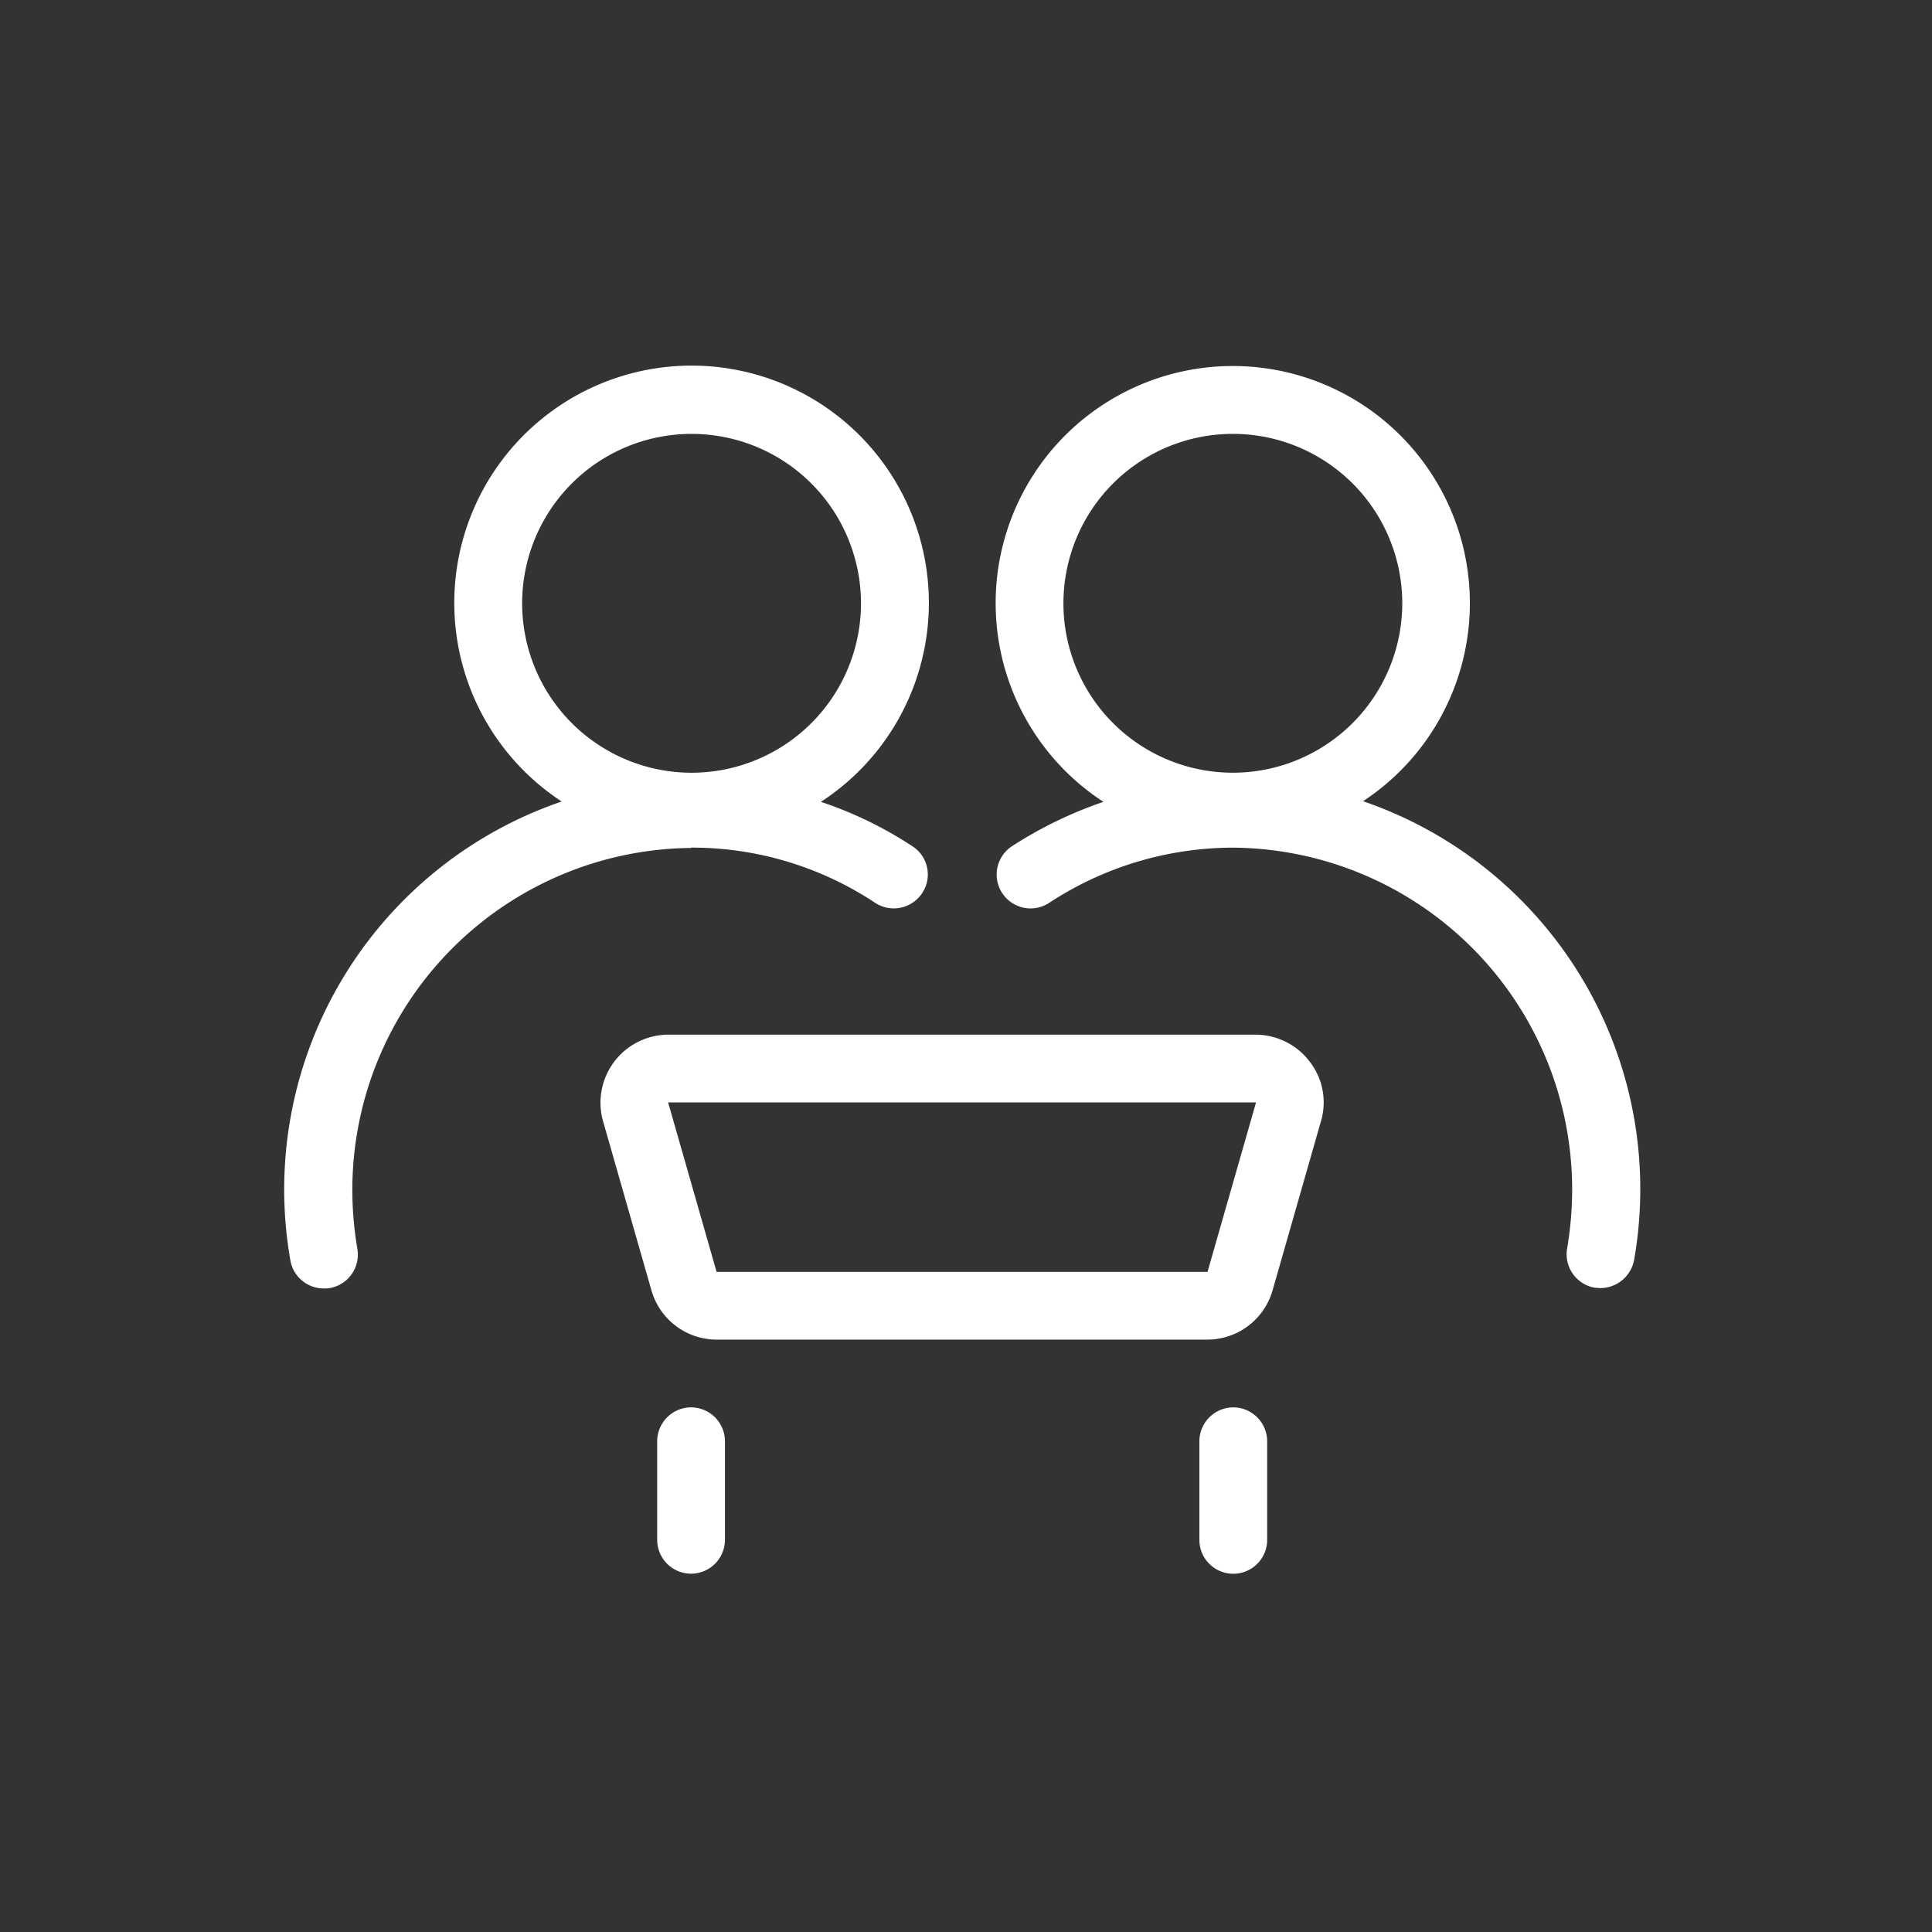
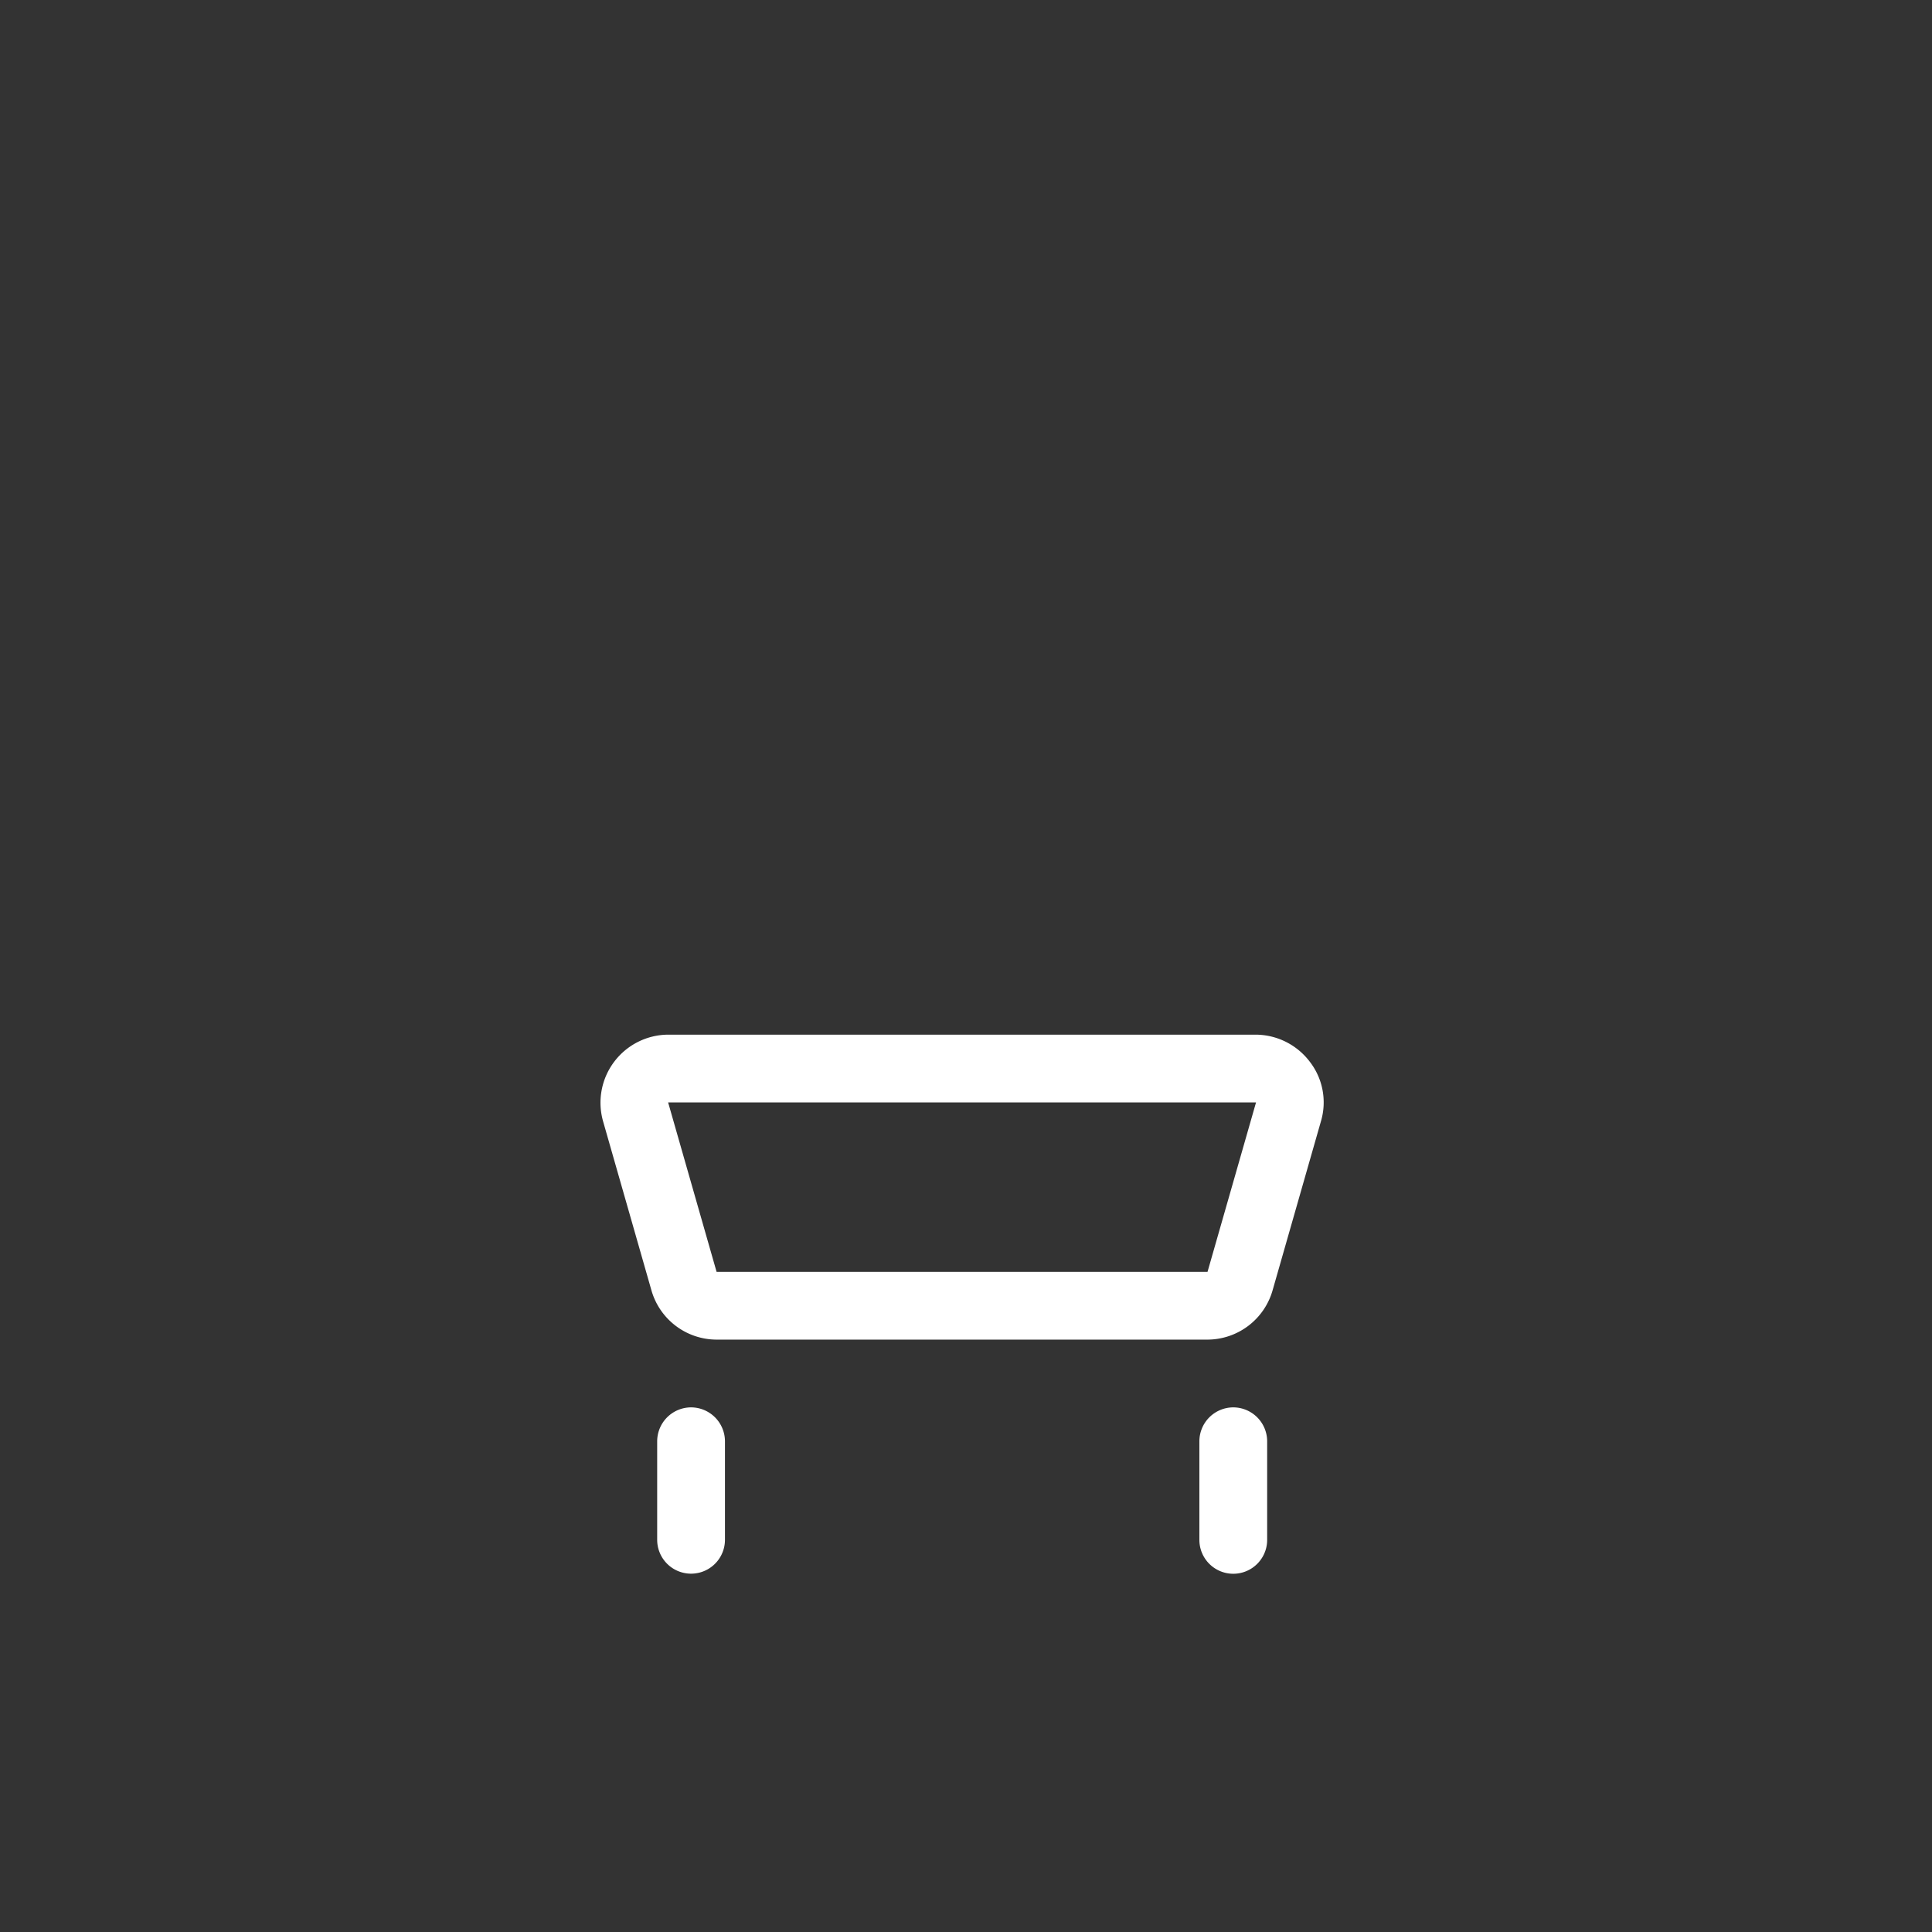
<svg xmlns="http://www.w3.org/2000/svg" width="84" height="84" viewBox="0 0 84 84">
  <rect x="0" y="0" width="84" height="84" fill="#333333" stroke="none" />
  <g id="Group_1556" data-name="Group 1556" transform="translate(-452 -8672)">
    <g id="Rectangle_1867" data-name="Rectangle 1867" transform="translate(452 8672)" fill="#fff" stroke="#707070" stroke-width="1" opacity="0.003">
-       <rect width="84" height="84" stroke="none" />
      <rect x="0.5" y="0.5" width="83" height="83" fill="none" />
    </g>
    <g id="Session" transform="translate(456.908 8676.338)">
      <g id="Rectangle_101" data-name="Rectangle 101" transform="translate(0.092 -0.338)" fill="#fff" stroke="#707070" stroke-width="1" opacity="0">
        <rect width="75" height="75" stroke="none" />
        <rect x="0.5" y="0.5" width="74" height="74" fill="none" />
      </g>
      <g id="Group_211" data-name="Group 211" transform="translate(7.447 11.579)">
-         <path id="Path_201" data-name="Path 201" d="M377.5,103.743a10.309,10.309,0,1,0-11.27.015,18.042,18.042,0,0,0-3.978,1.93,1.473,1.473,0,1,0,1.62,2.461,14.6,14.6,0,0,1,8-2.4A14.862,14.862,0,0,1,386.609,120.7a15.257,15.257,0,0,1-.221,2.49,1.479,1.479,0,0,0,1.208,1.694c.088,0,.162.015.251.015a1.5,1.5,0,0,0,1.459-1.238,17.823,17.823,0,0,0-11.8-19.934Zm-5.643-1.252a7.366,7.366,0,1,1,7.366-7.366A7.369,7.369,0,0,1,371.861,102.491Z" transform="translate(-330.61 -84.812)" fill="#fff" />
-         <path id="Path_202" data-name="Path 202" d="M134.247,105.747a14.41,14.41,0,0,1,8,2.4,1.478,1.478,0,0,0,2.048-.427,1.459,1.459,0,0,0-.427-2.033,17.109,17.109,0,0,0-3.978-1.93,10.317,10.317,0,1,0-11.27-.015,17.824,17.824,0,0,0-11.8,19.934,1.472,1.472,0,0,0,1.459,1.238,1.511,1.511,0,0,0,.251-.015,1.479,1.479,0,0,0,1.208-1.694,15.4,15.4,0,0,1-.221-2.49,14.872,14.872,0,0,1,14.733-14.954ZM126.9,95.125a7.366,7.366,0,1,1,7.366,7.366A7.369,7.369,0,0,1,126.9,95.125Z" transform="translate(-116.553 -84.811)" fill="#fff" />
        <path id="Path_203" data-name="Path 203" d="M253.952,315H228.406a2.959,2.959,0,0,0-2.844,3.757l2.107,7.366a2.952,2.952,0,0,0,2.828,2.136h21.347a2.952,2.952,0,0,0,2.828-2.136l2.107-7.366a2.887,2.887,0,0,0-.486-2.578A2.966,2.966,0,0,0,253.936,315Zm-2.107,10.313H230.5l-2.107-7.366h25.561Z" transform="translate(-211.699 -285.932)" fill="#fff" />
        <path id="Path_204" data-name="Path 204" d="M433.135,443.33a1.478,1.478,0,0,0-1.473,1.474v4.287a1.473,1.473,0,0,0,2.947,0V444.8A1.478,1.478,0,0,0,433.135,443.33Z" transform="translate(-391.87 -398.057)" fill="#fff" />
        <path id="Path_205" data-name="Path 205" d="M246.475,443.33A1.478,1.478,0,0,0,245,444.8v4.287a1.473,1.473,0,0,0,2.947,0V444.8A1.478,1.478,0,0,0,246.475,443.33Z" transform="translate(-228.782 -398.057)" fill="#fff" />
      </g>
    </g>
  </g>
</svg>